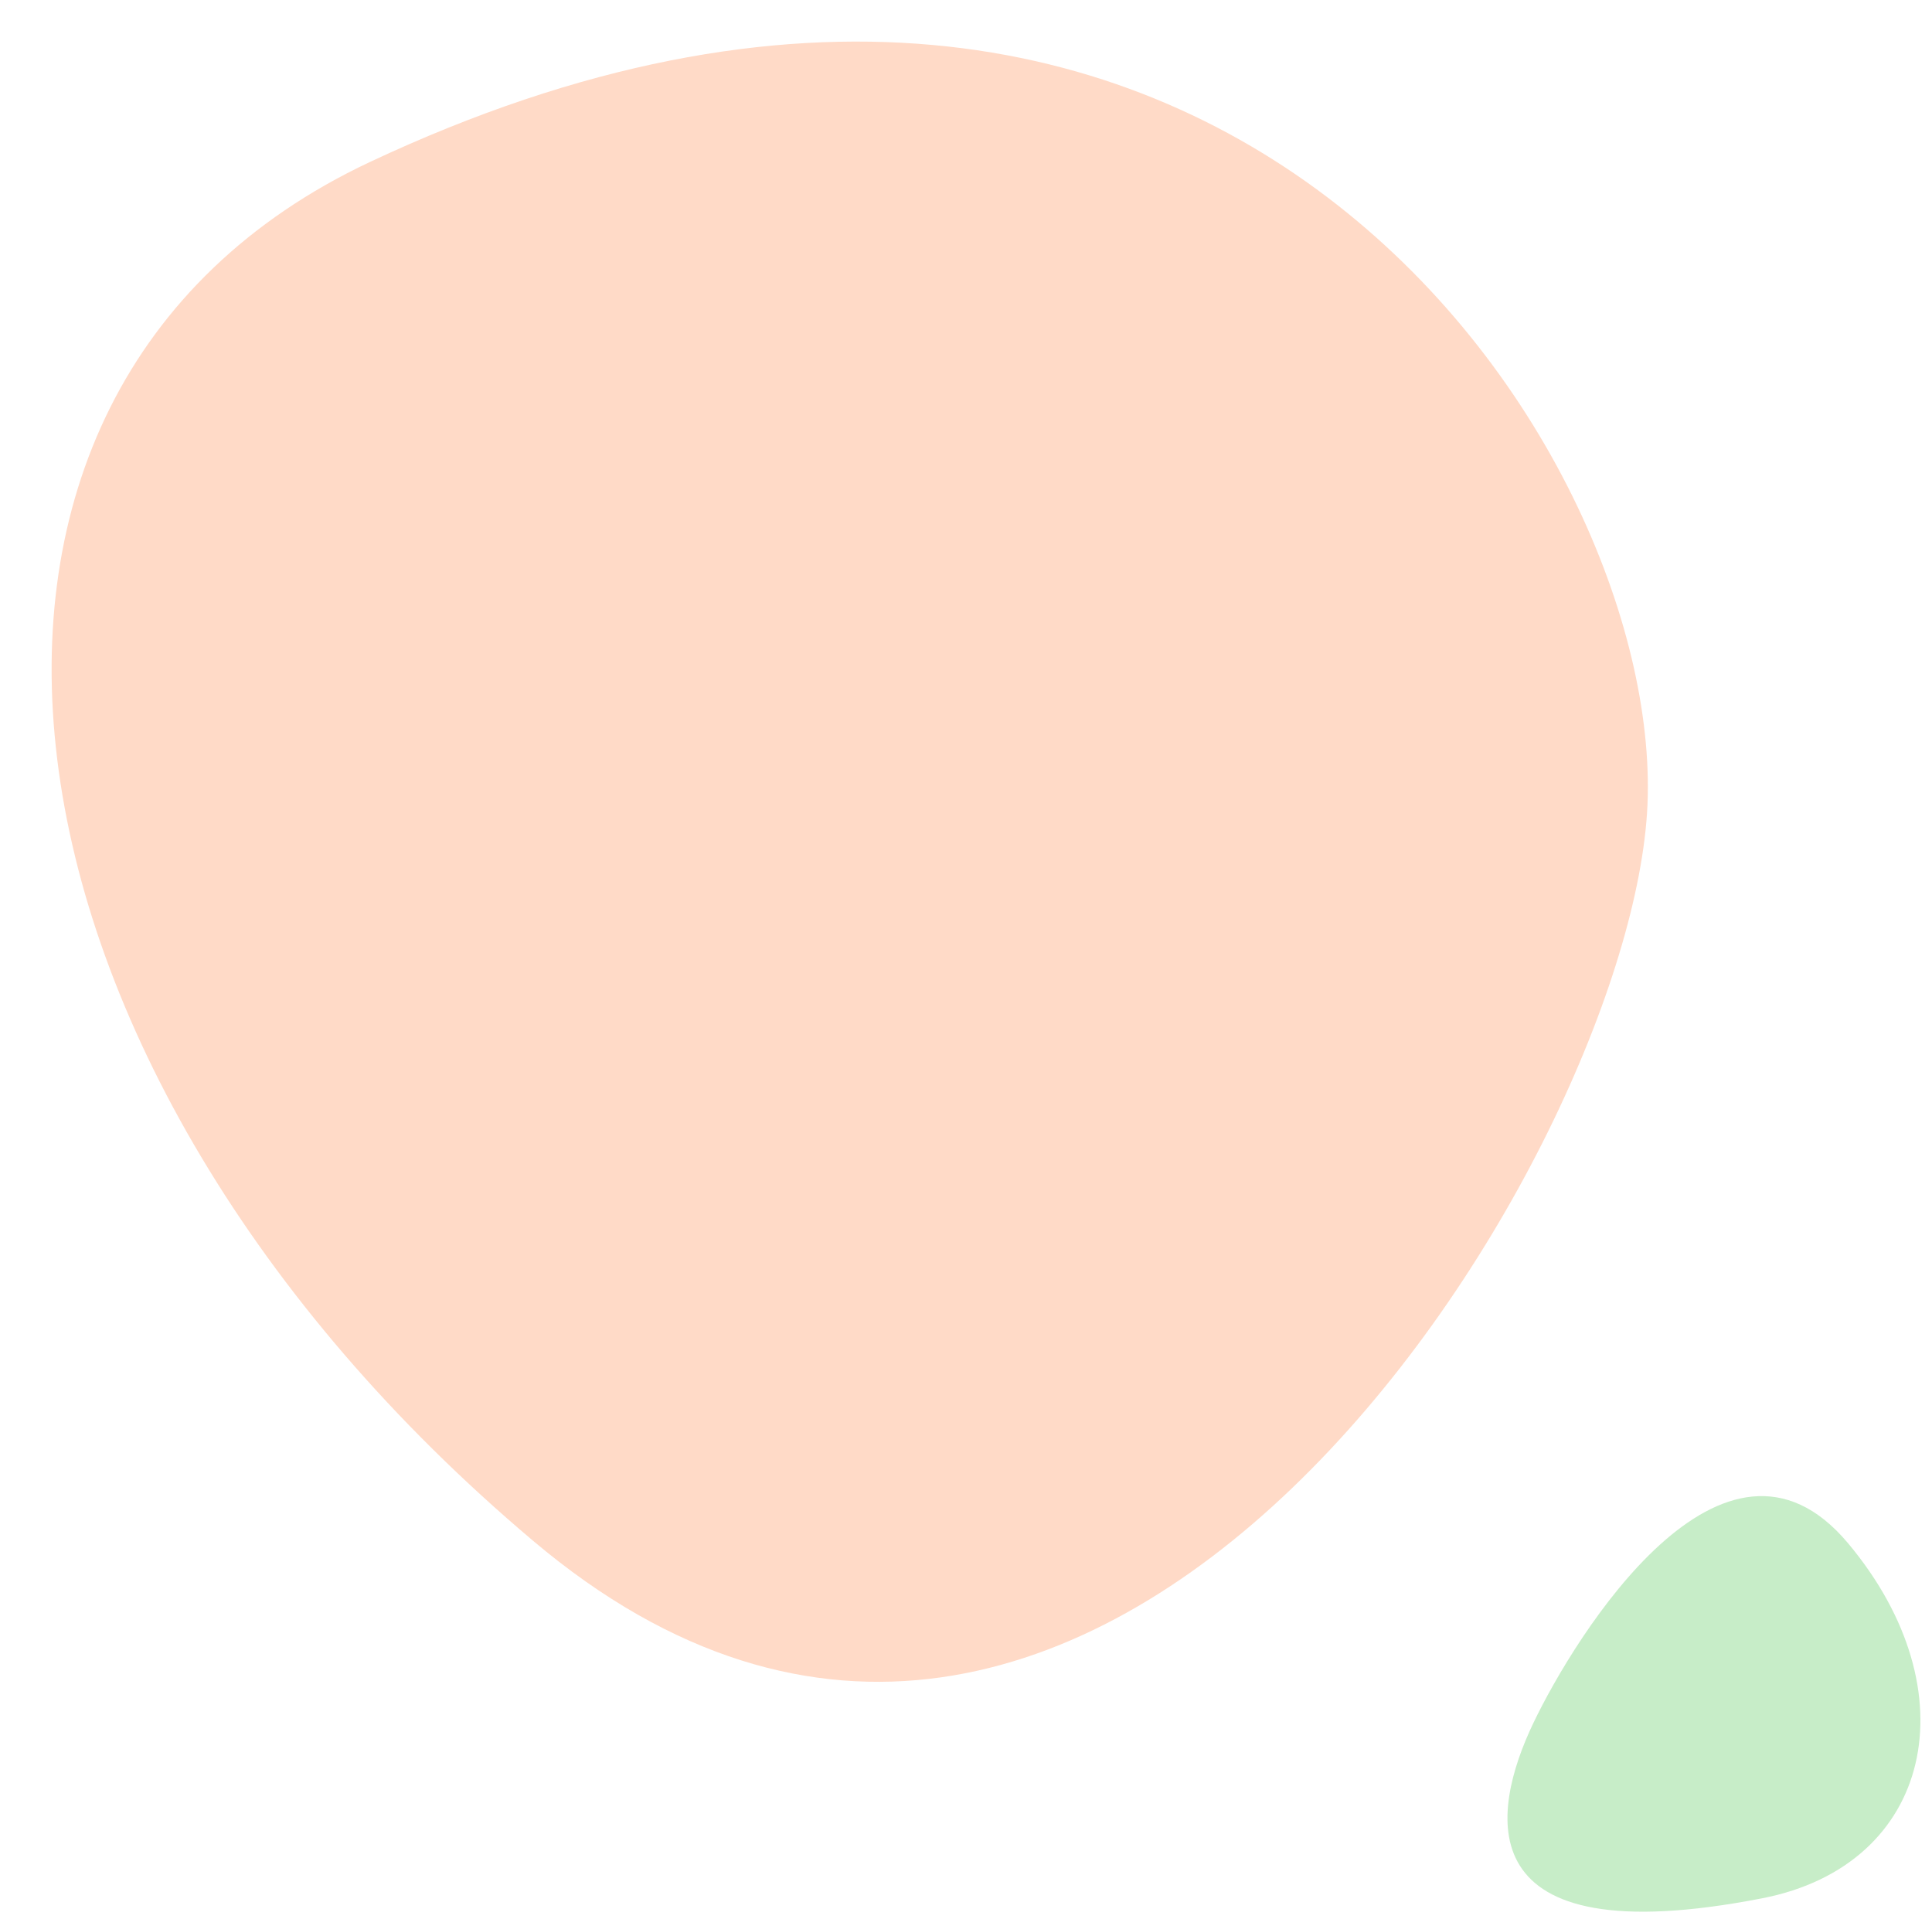
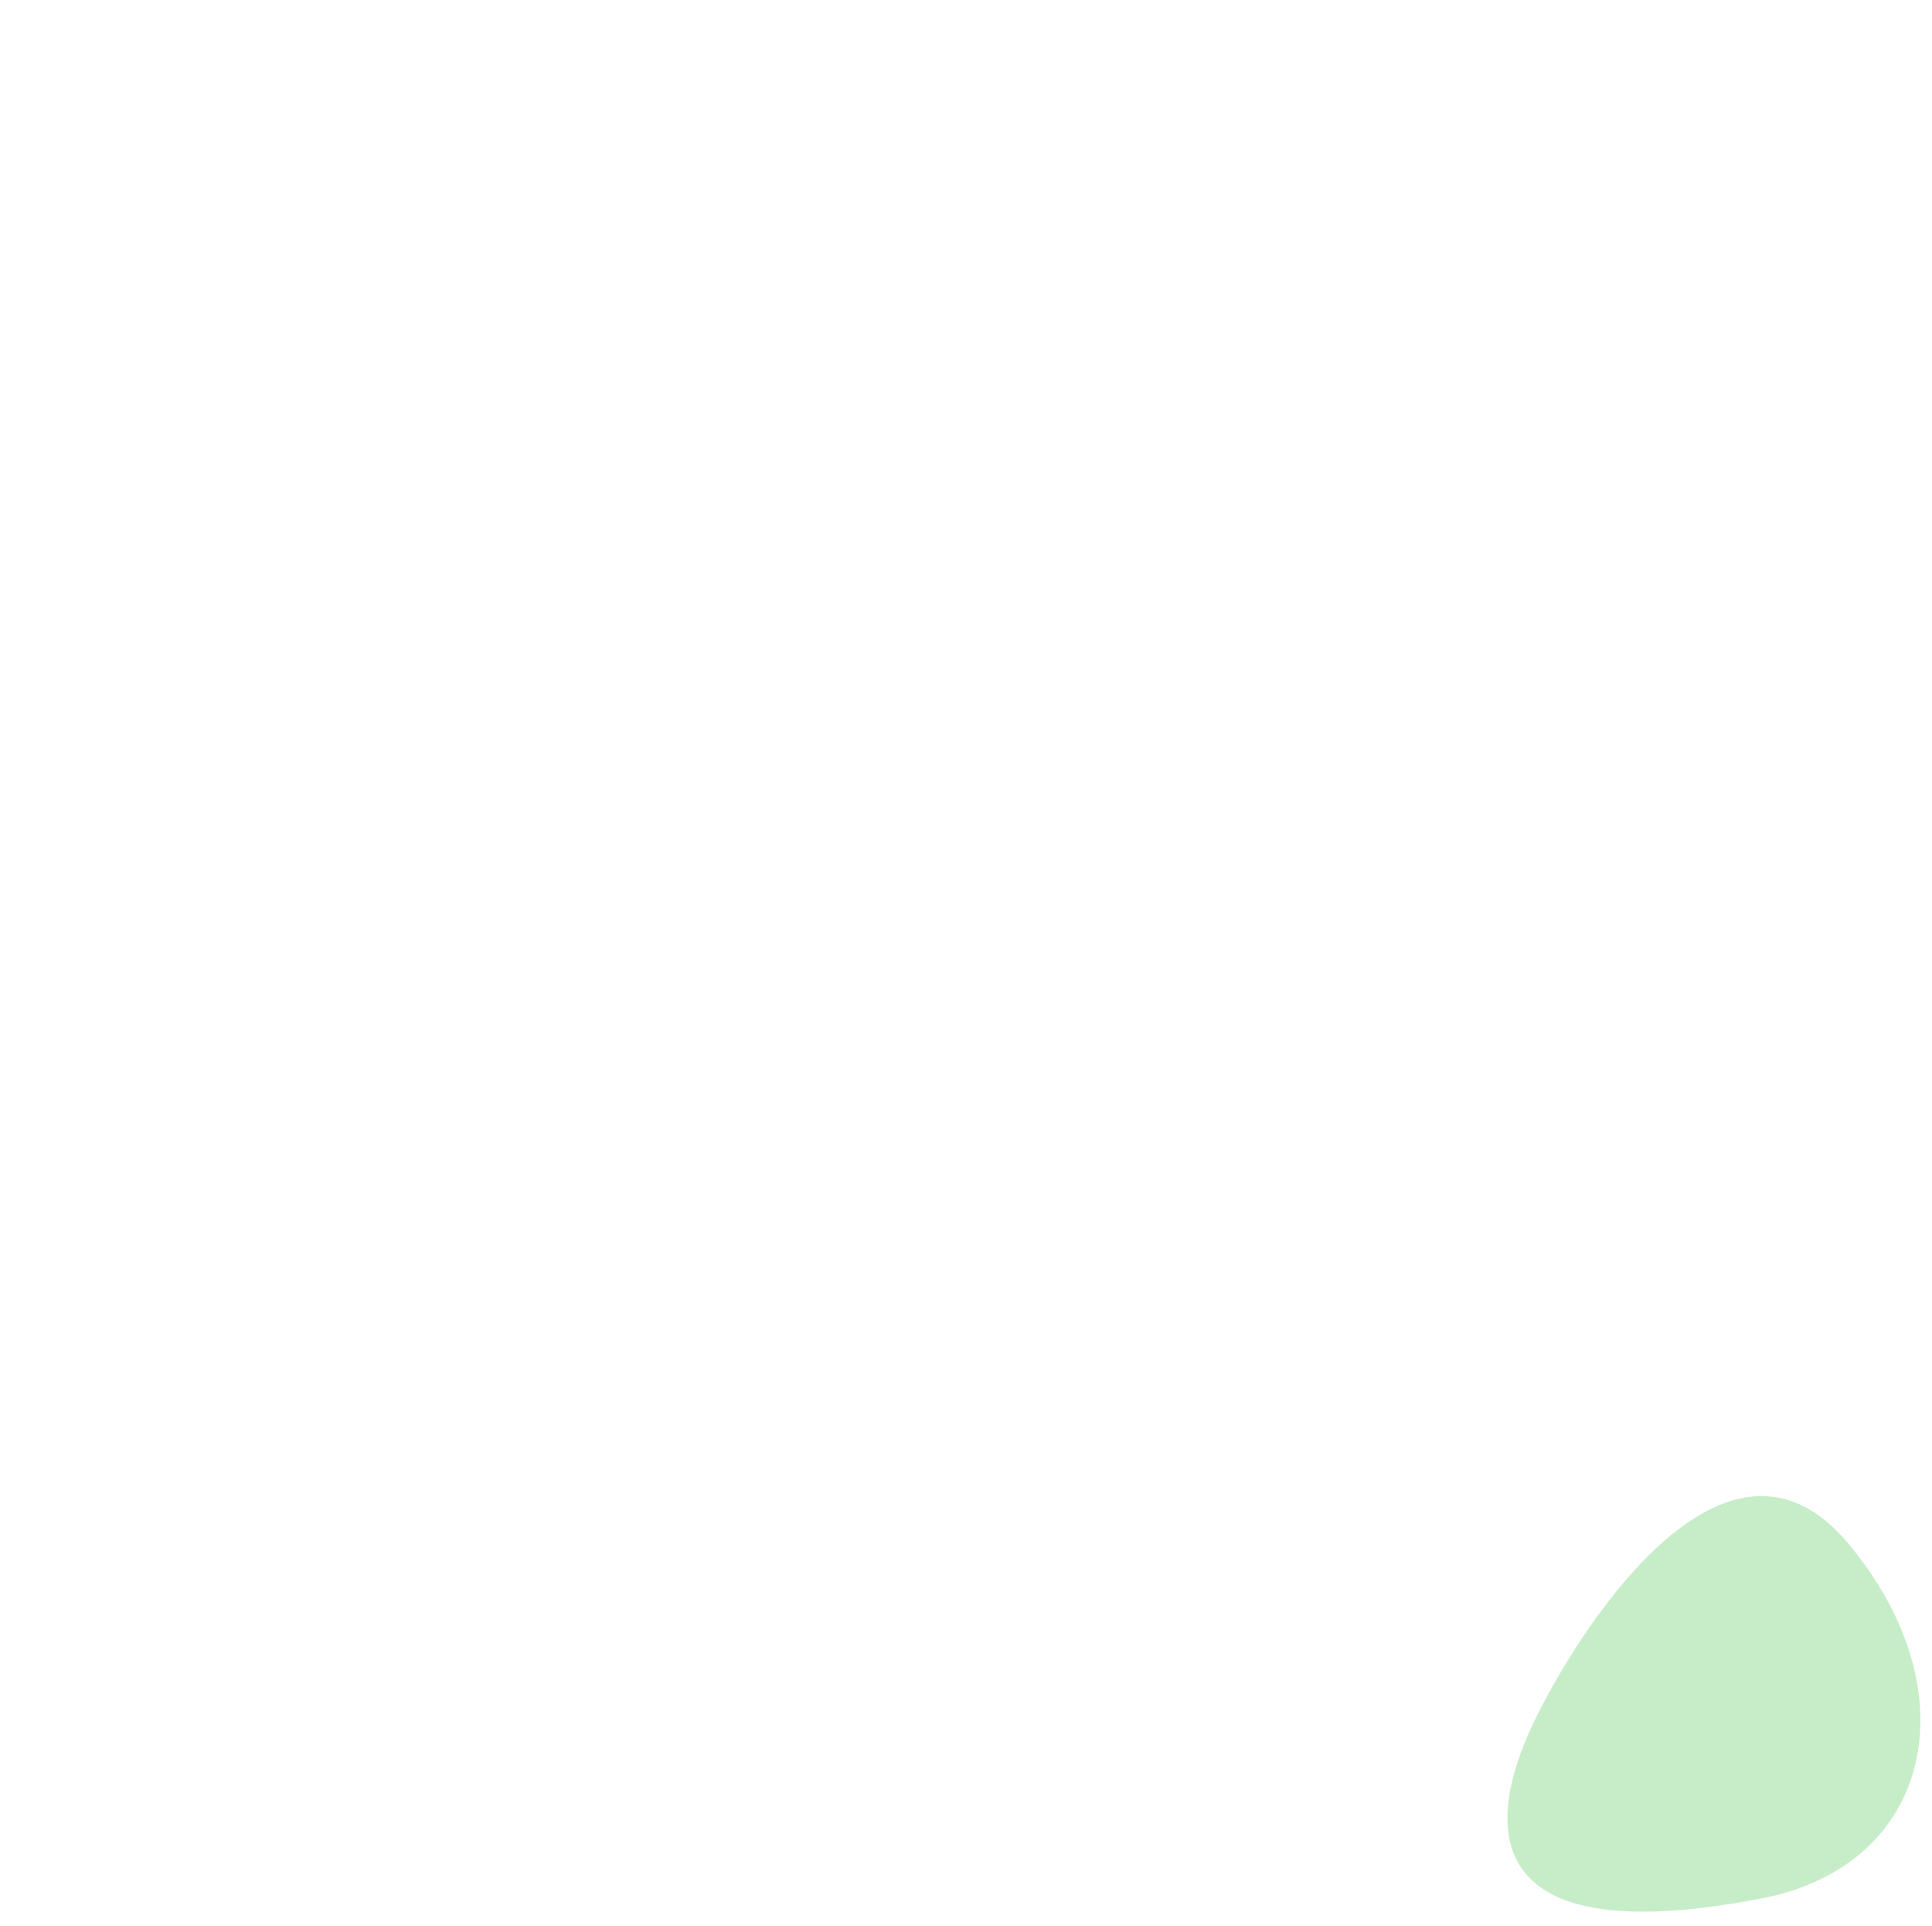
<svg xmlns="http://www.w3.org/2000/svg" width="172.054" height="171.519" viewBox="0 0 172.054 171.519">
  <g id="Groupe_21835" data-name="Groupe 21835" transform="translate(-0.863 162.535) rotate(-87)">
    <g id="Groupe_21835-2" data-name="Groupe 21835" transform="translate(0)">
-       <path id="Tracé_61101" data-name="Tracé 61101" d="M132.8,25.969C172.452,100,112.428,143.026,80.858,142.622s-109.542-43.451-69.865-95.7C50.63-5.359,110.113-16.308,132.8,25.969Z" transform="translate(16.854 -0.003)" fill="#ffdac7" />
      <path id="Tracé_3274" data-name="Tracé 3274" d="M1.79,23.041c-6.573-26.3,6.458-24.5,14.473-21.184S46.351,17.3,33.77,29.017,5.528,38.036,1.79,23.041Z" transform="translate(-0.024 134.876)" fill="#c7edc8" />
    </g>
  </g>
</svg>